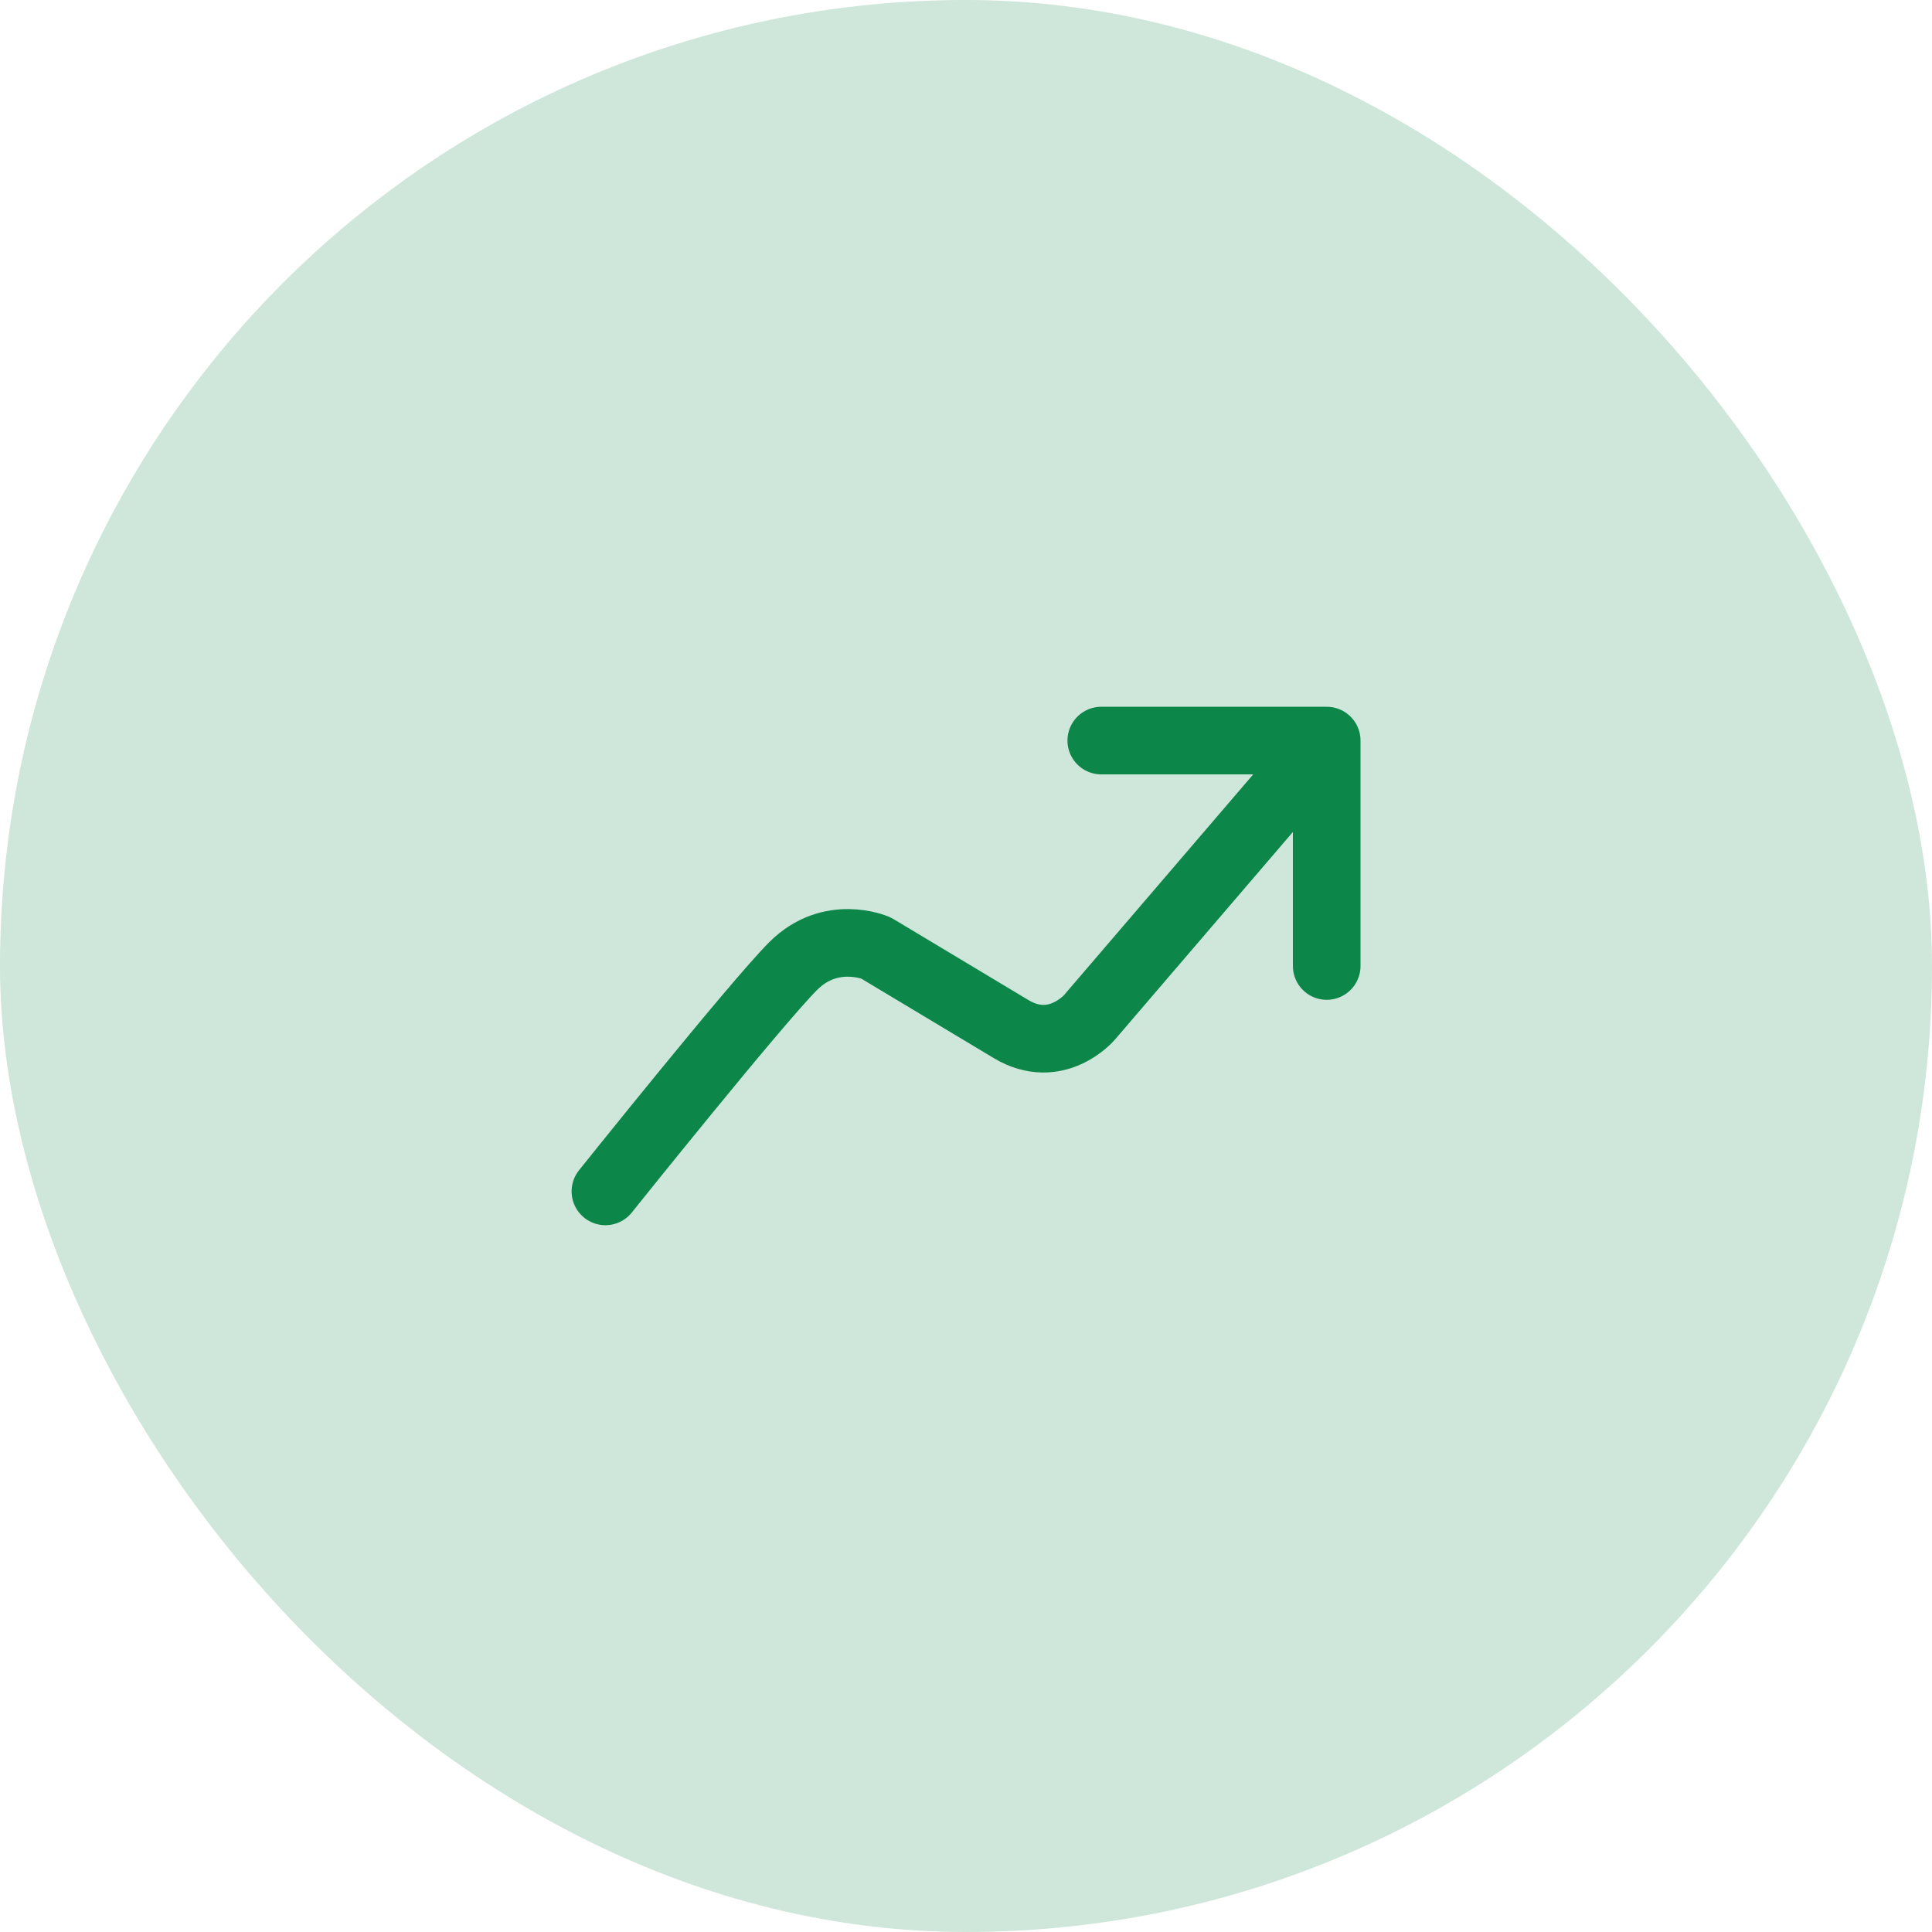
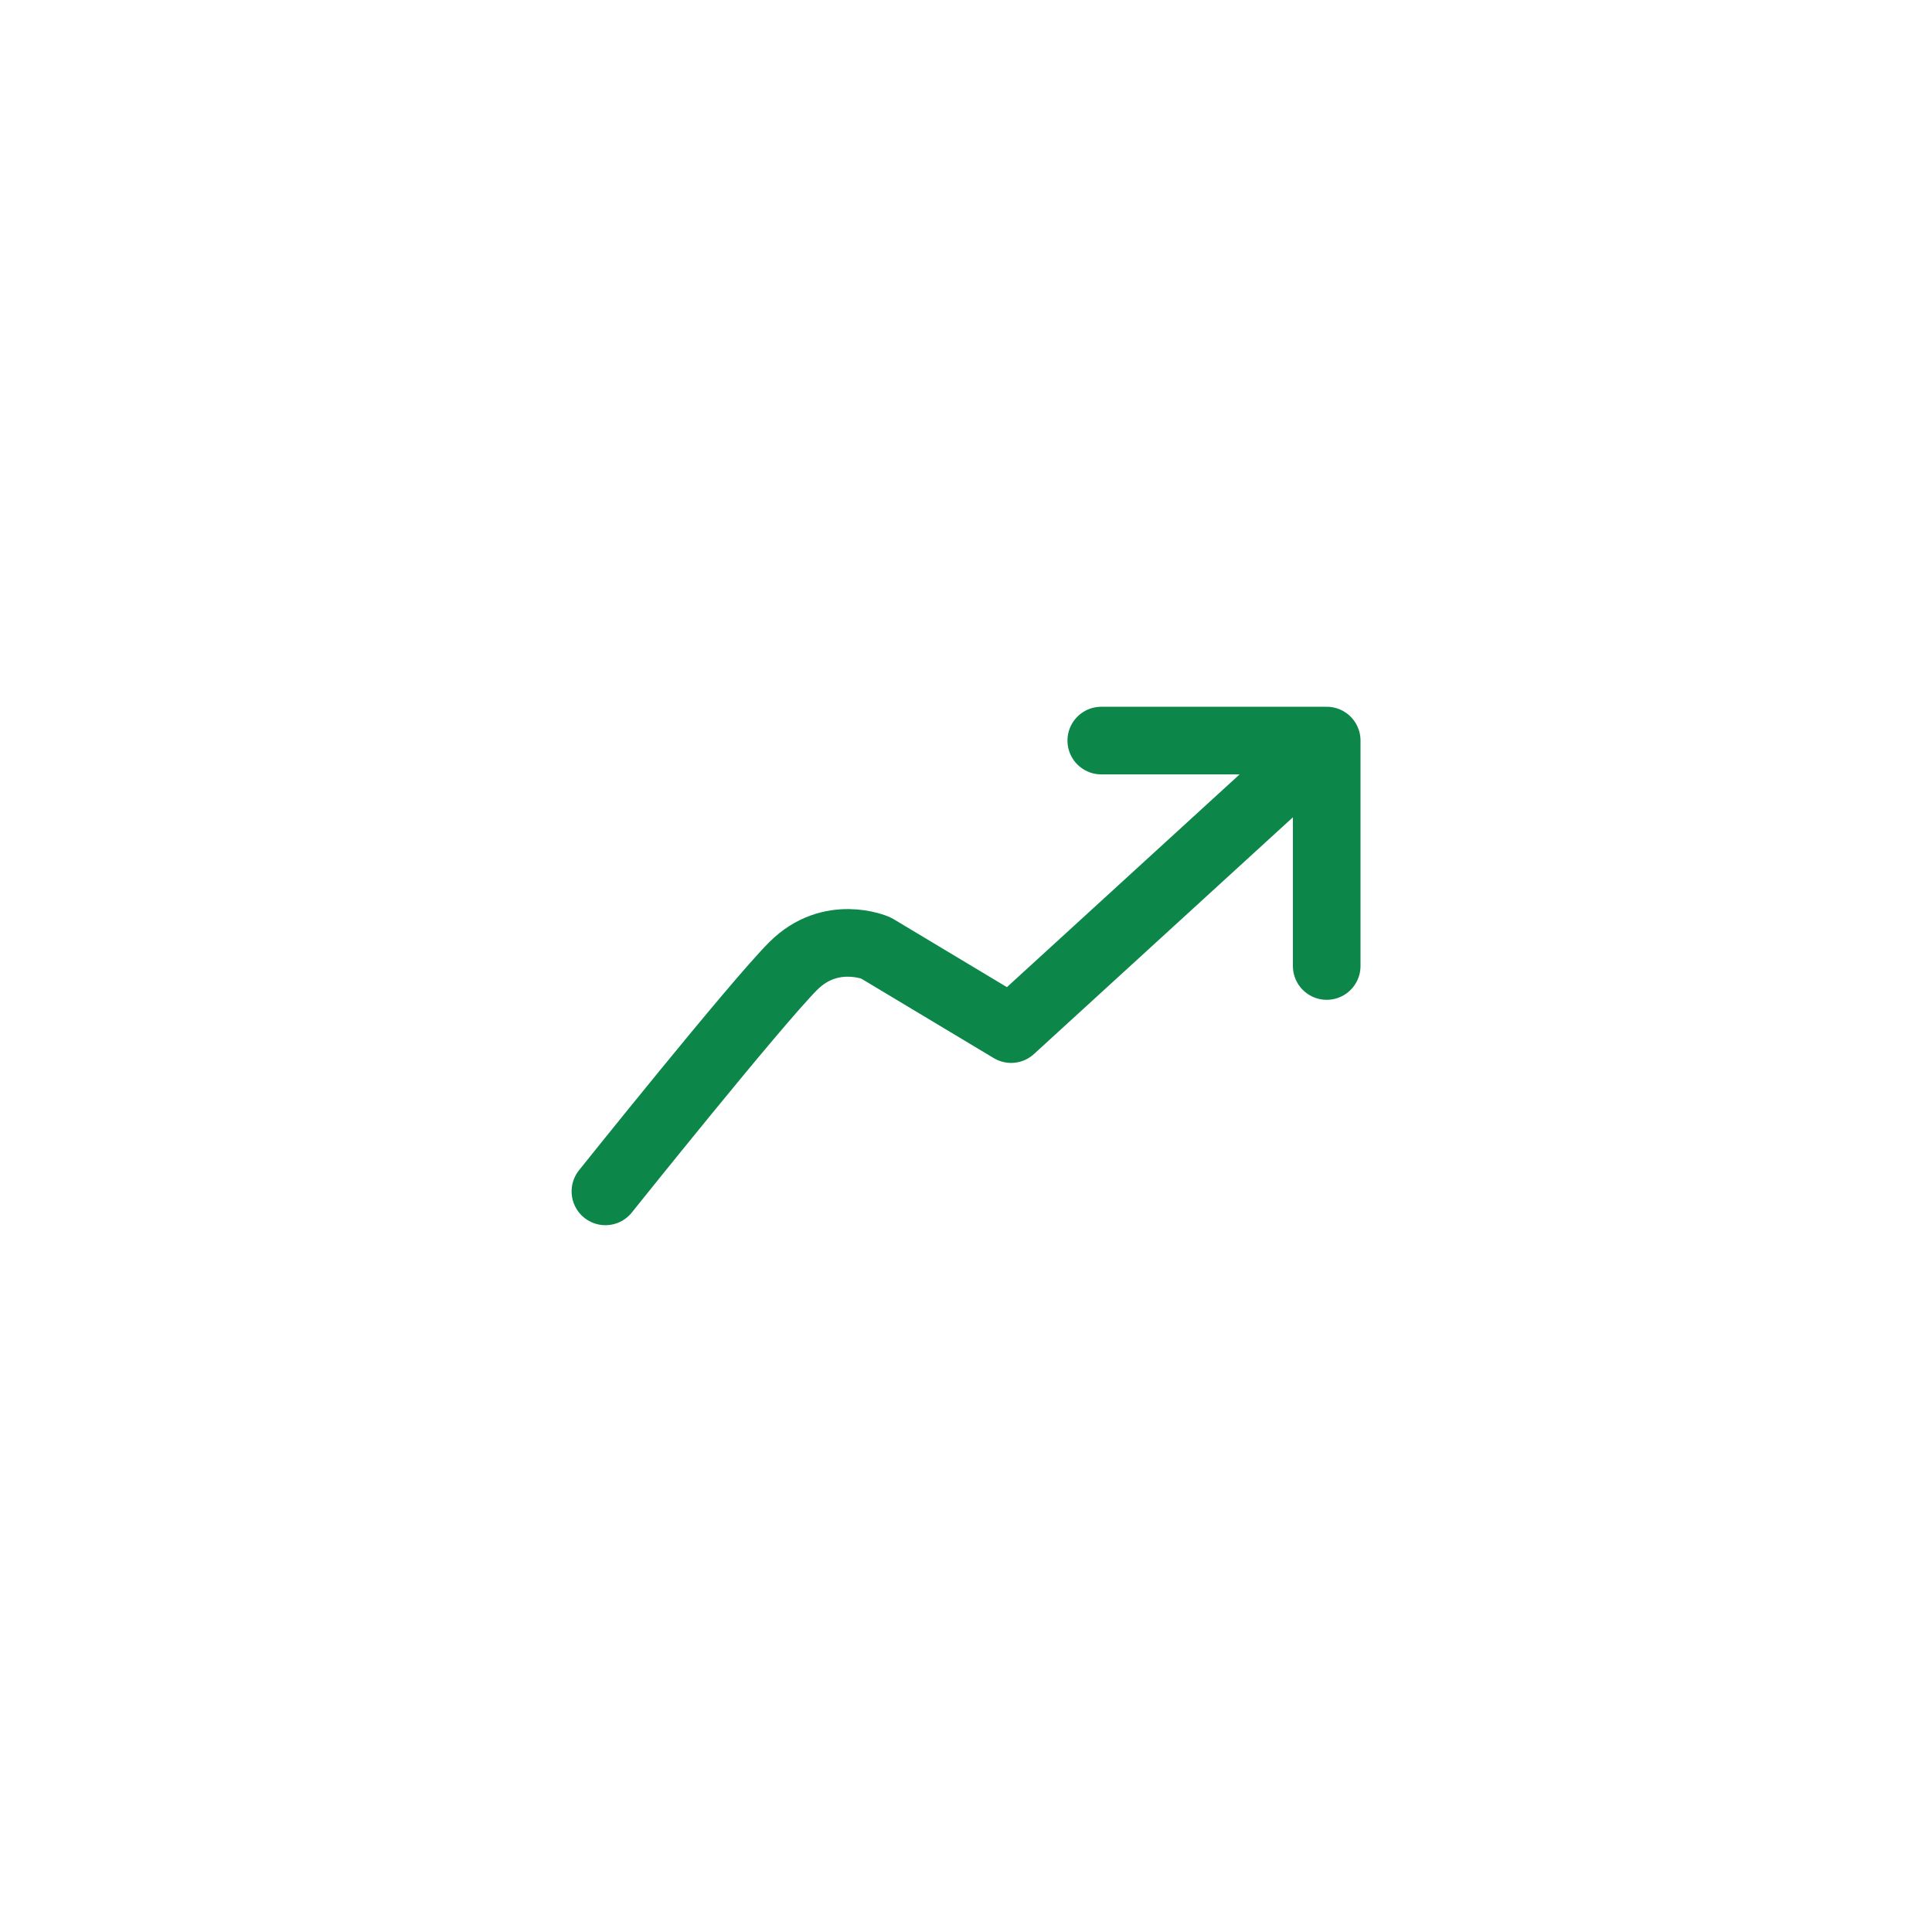
<svg xmlns="http://www.w3.org/2000/svg" width="50" height="50" viewBox="0 0 50 50" fill="none">
-   <rect width="50" height="50" rx="25" fill="#0C8749" fill-opacity="0.2" />
-   <path d="M15.668 30.833C15.668 30.833 19.557 25.972 20.529 25C21.501 24.028 22.668 24.533 22.668 24.533C22.668 24.533 25.001 25.933 26.168 26.633C27.335 27.333 28.193 26.332 28.193 26.332L34.335 19.166M34.335 19.166H28.501M34.335 19.166V25" stroke="#0C8749" stroke-width="1.75" stroke-linecap="round" stroke-linejoin="round" />
+   <path d="M15.668 30.833C15.668 30.833 19.557 25.972 20.529 25C21.501 24.028 22.668 24.533 22.668 24.533C22.668 24.533 25.001 25.933 26.168 26.633L34.335 19.166M34.335 19.166H28.501M34.335 19.166V25" stroke="#0C8749" stroke-width="1.75" stroke-linecap="round" stroke-linejoin="round" />
</svg>